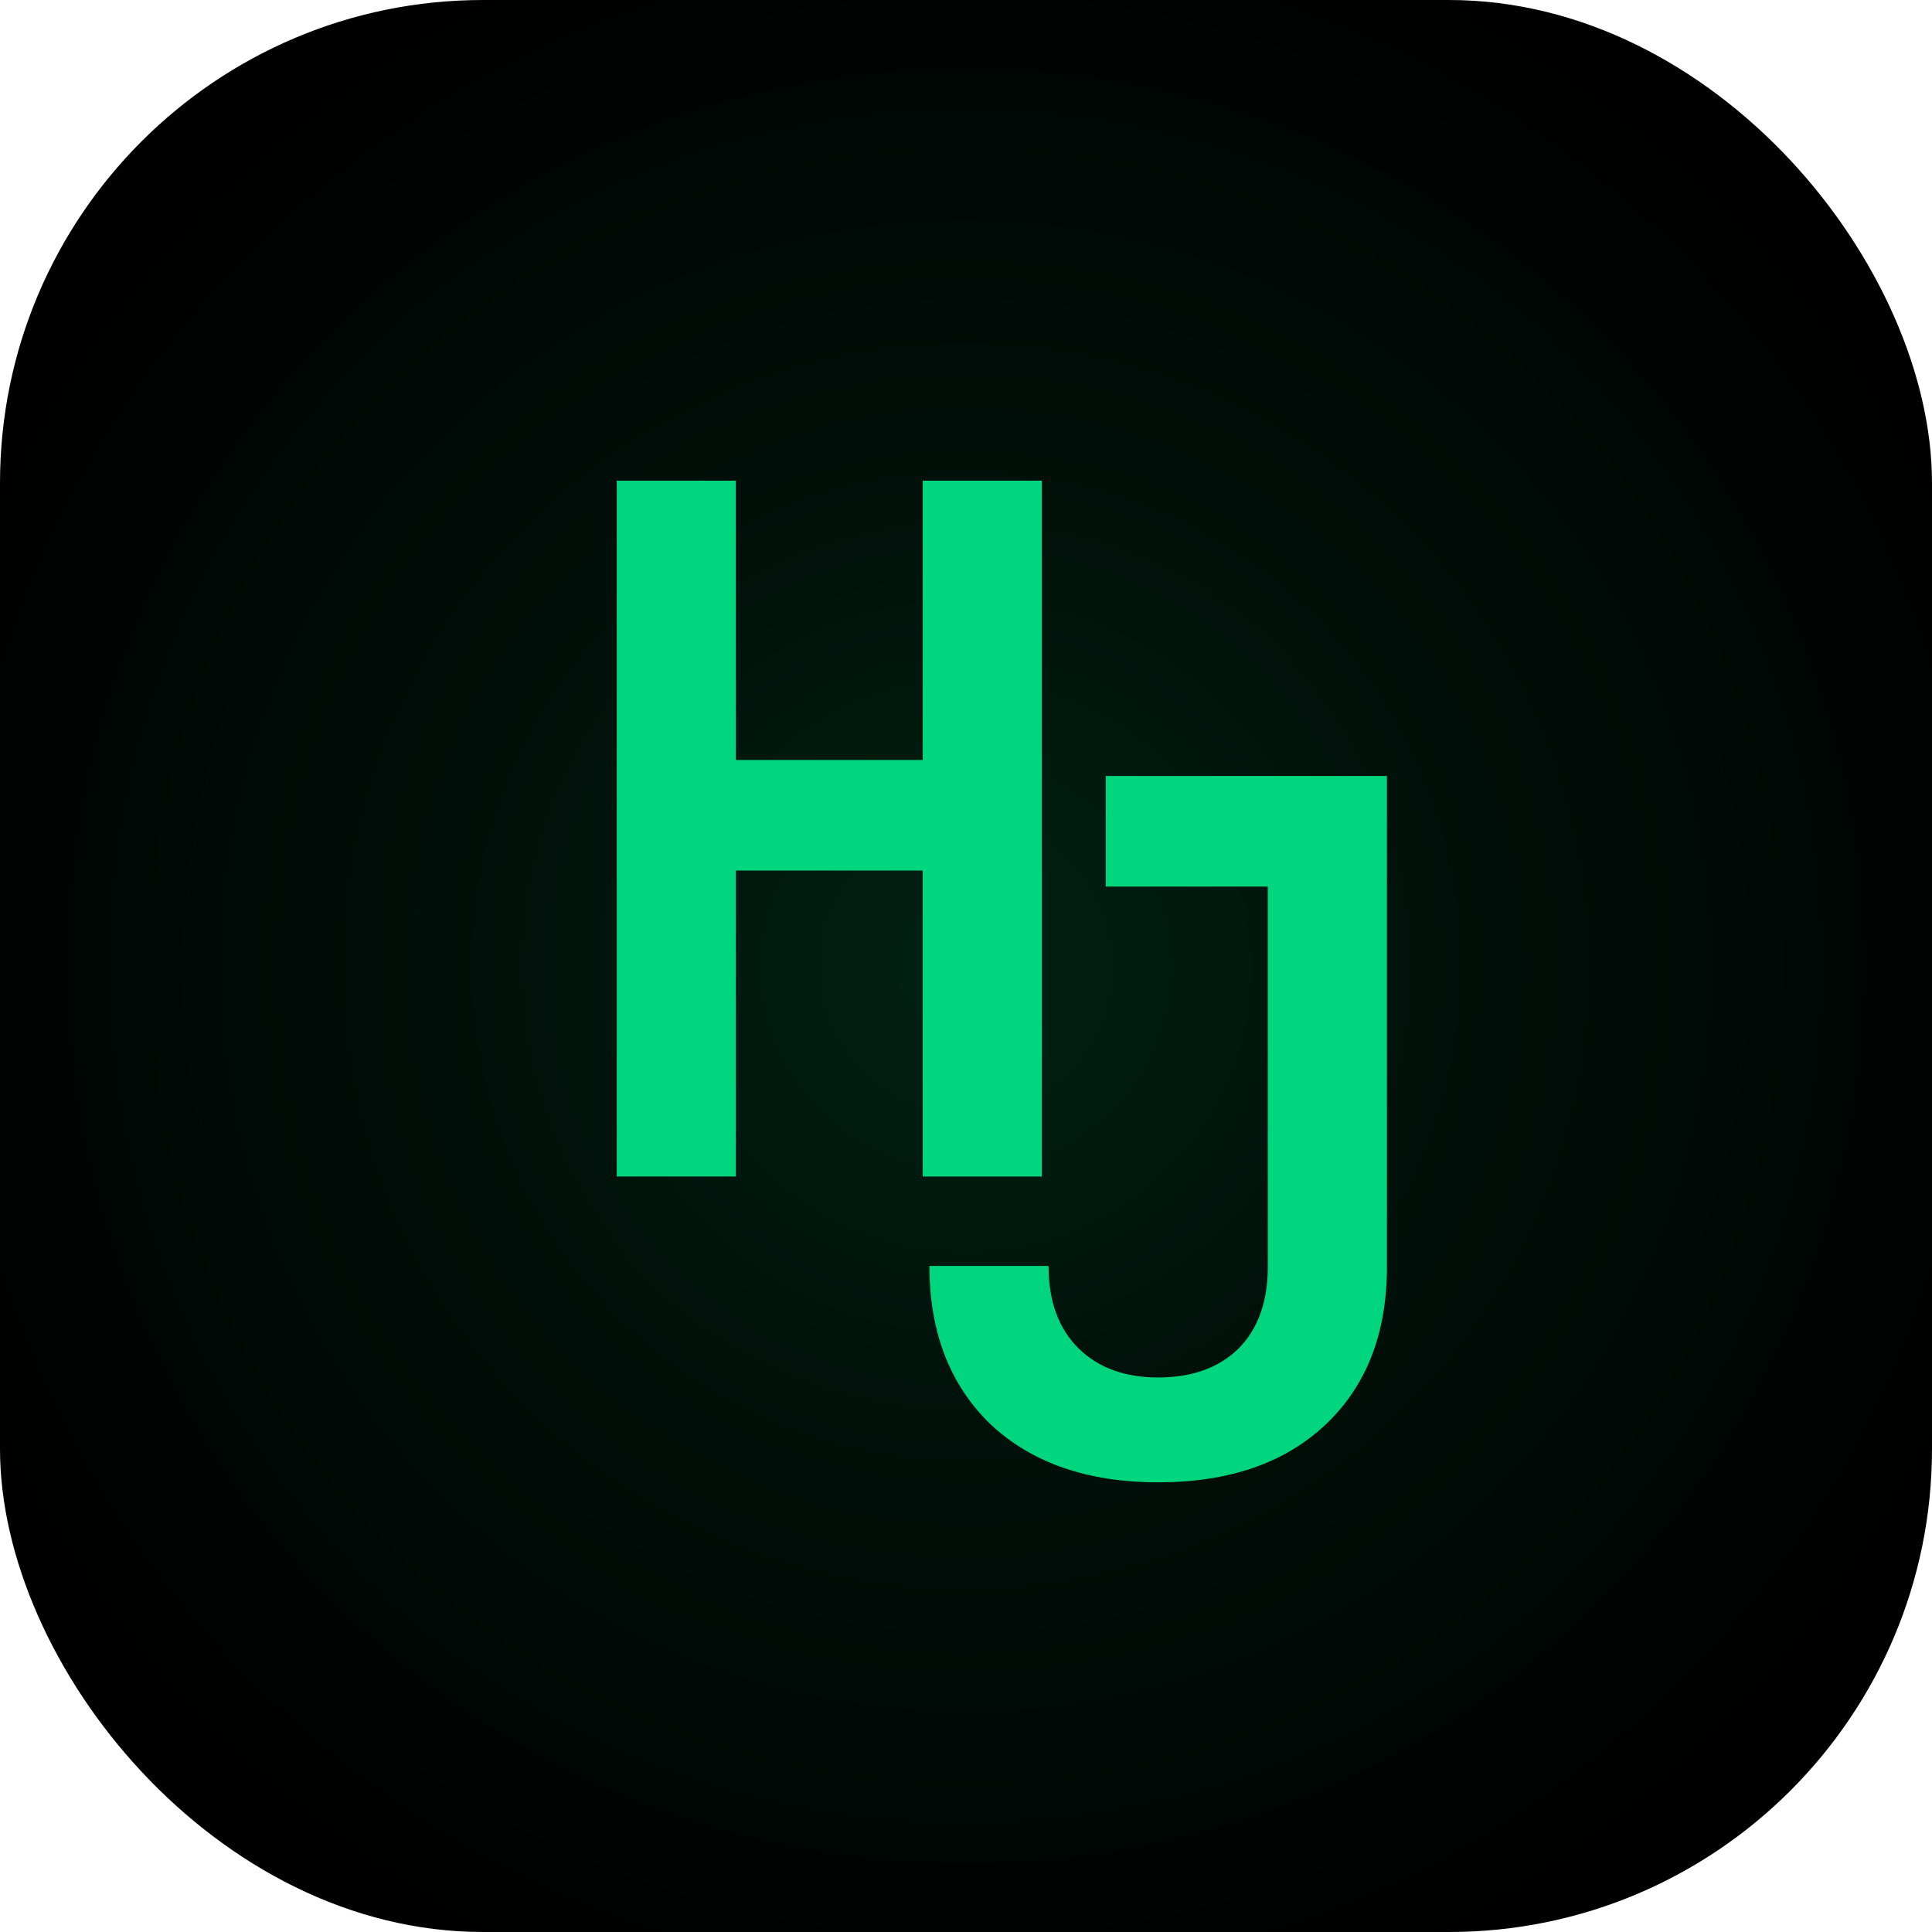
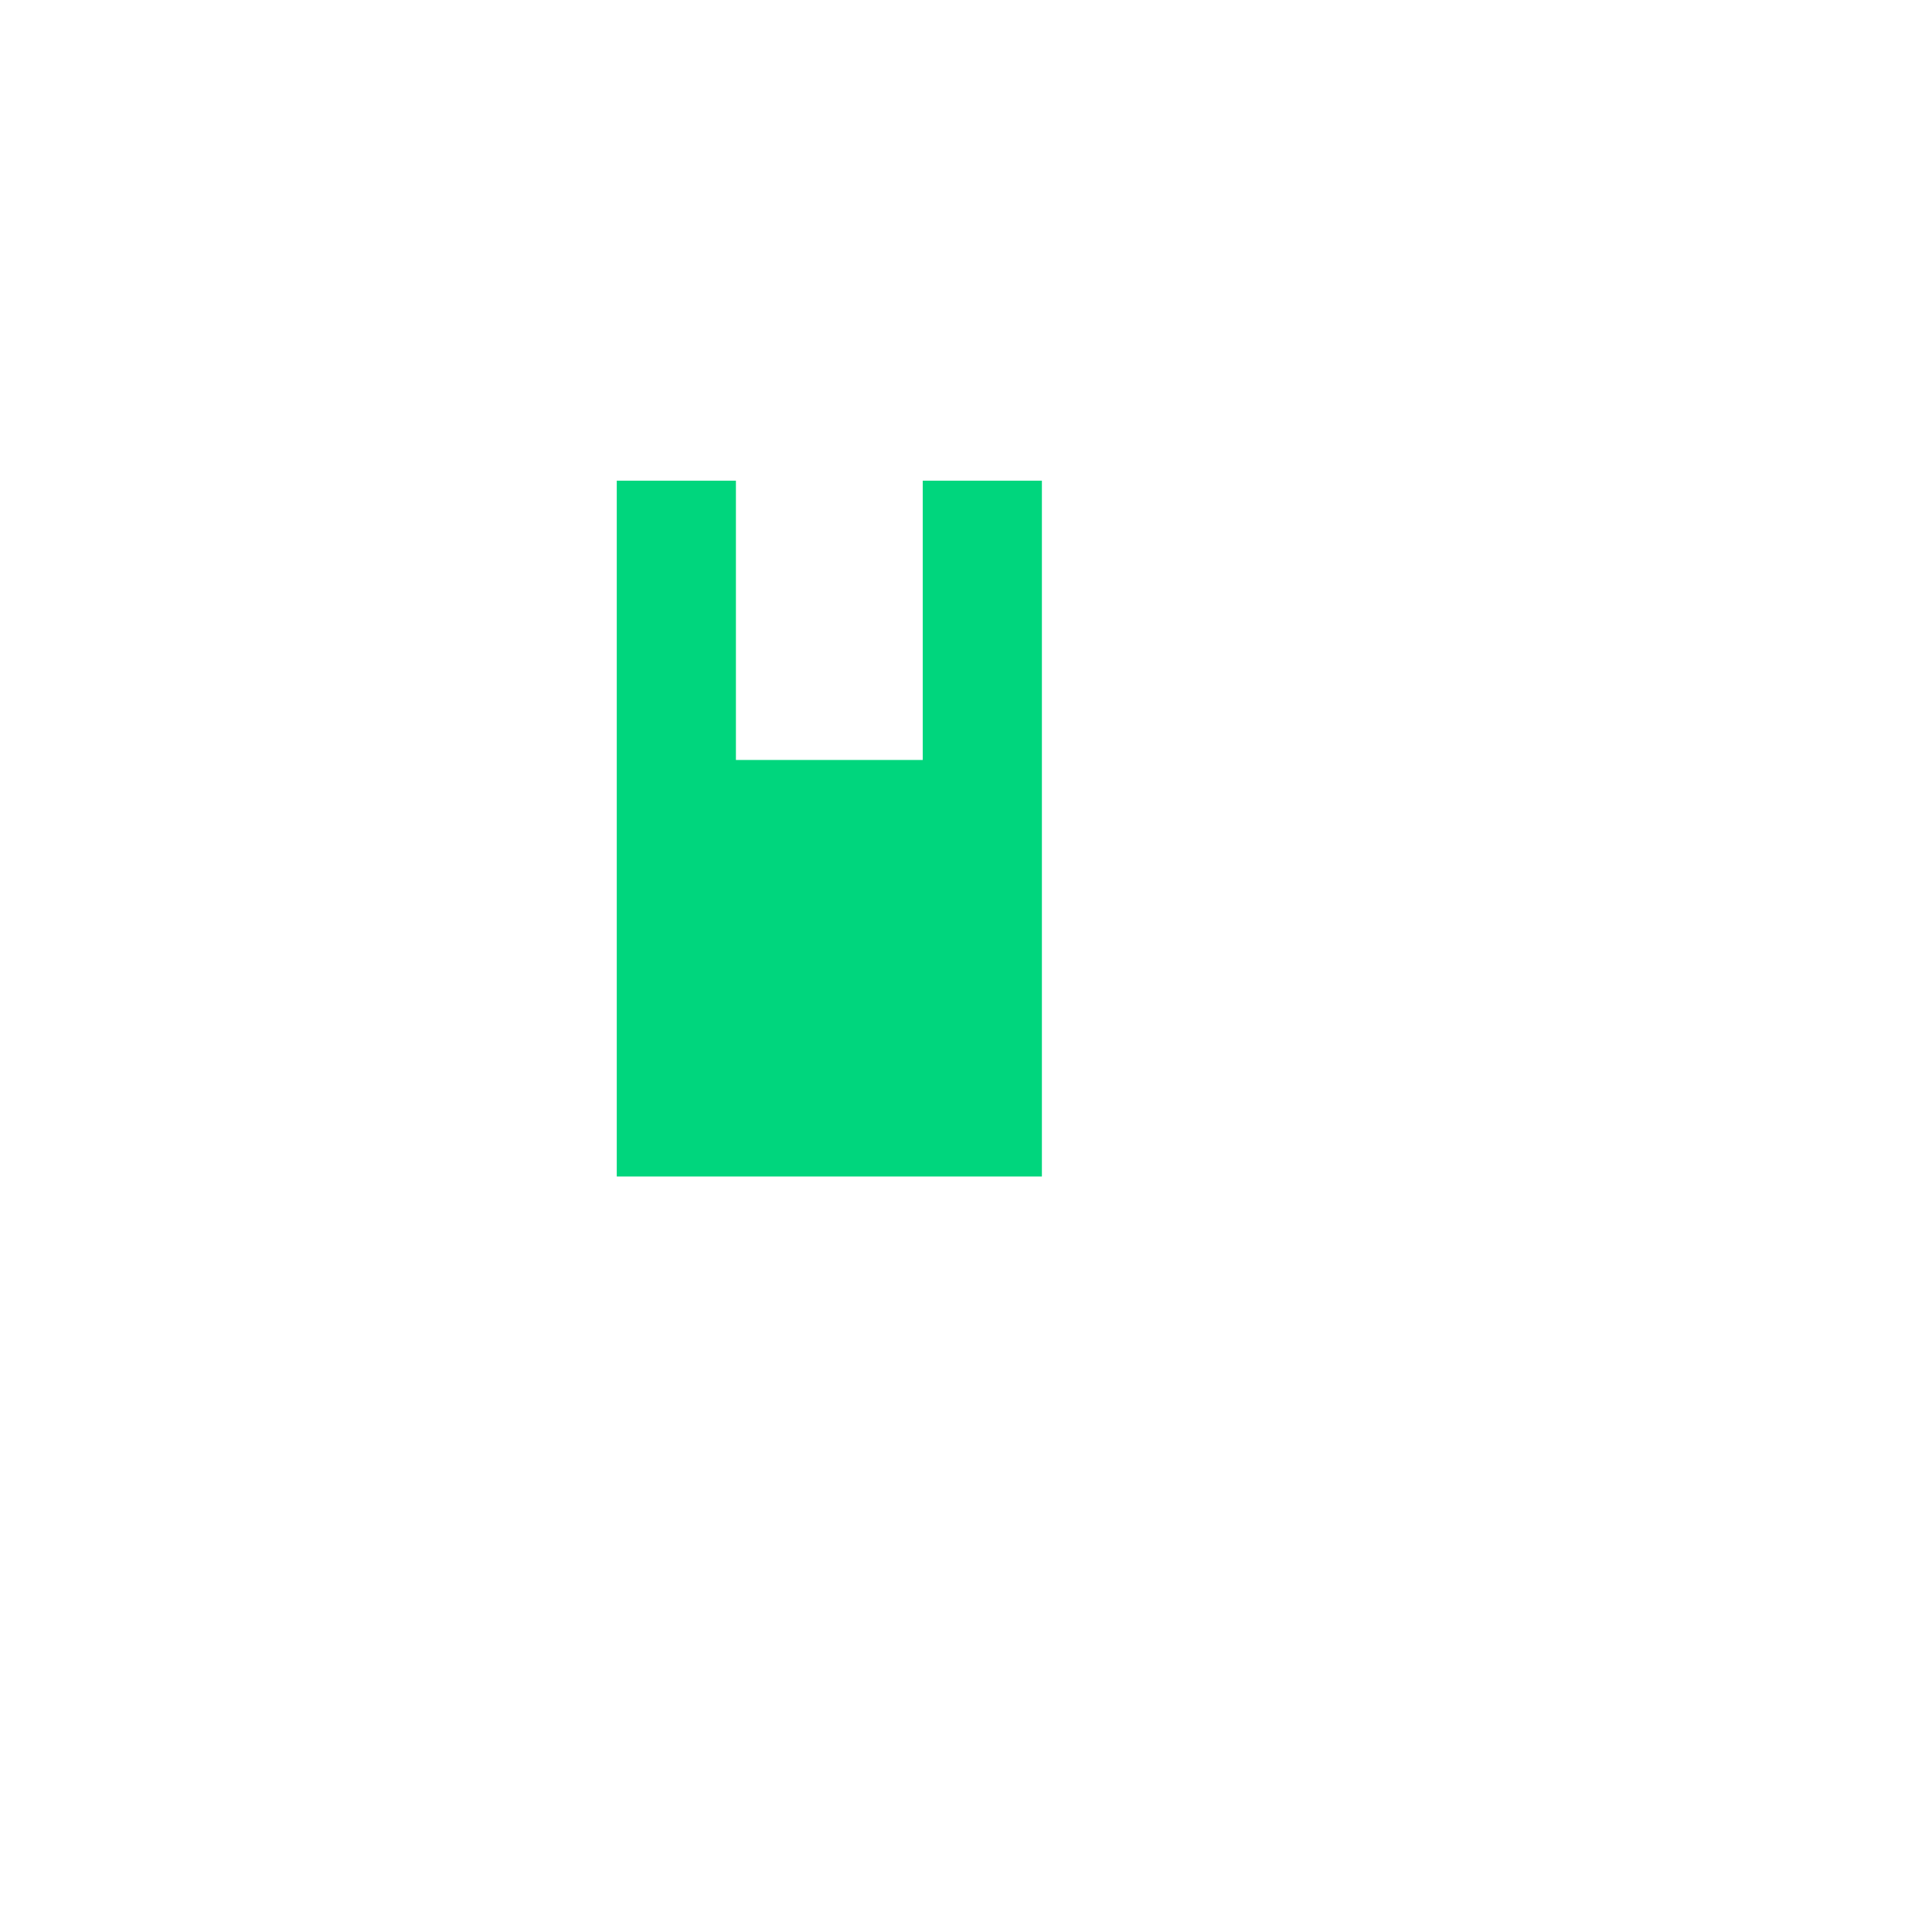
<svg xmlns="http://www.w3.org/2000/svg" width="512" height="512" viewBox="0 0 512 512" fill="none">
-   <rect width="512" height="512" rx="128" fill="url(#paint0_radial_742_5460)" />
-   <path d="M163.451 311.787V127.387H195.026V201.4H244.536V127.387H276.112V311.787H244.536V230.702H195.026V311.787H163.451Z" fill="#00D67D" />
-   <path d="M306.929 392.829C288.237 392.829 273.417 387.693 262.471 377.42C251.693 366.979 246.305 353.002 246.305 335.488H277.88C277.88 344.75 280.49 351.992 285.711 357.212C290.931 362.433 298.004 365.043 306.929 365.043C315.855 365.043 322.927 362.517 328.148 357.465C333.368 352.244 335.979 345.003 335.979 335.741V234.952H293.036V205.651H367.554V335.741C367.554 353.423 362.081 367.4 351.135 377.673C340.357 387.777 325.622 392.829 306.929 392.829Z" fill="#00D67D" />
+   <path d="M163.451 311.787V127.387H195.026V201.4H244.536V127.387H276.112V311.787H244.536V230.702V311.787H163.451Z" fill="#00D67D" />
  <defs>
    <radialGradient id="paint0_radial_742_5460" cx="0" cy="0" r="1" gradientUnits="userSpaceOnUse" gradientTransform="translate(256 256) rotate(90) scale(402)">
      <stop stop-color="#002214" />
      <stop offset="0.3" stop-color="#00110A" />
      <stop offset="0.72" />
    </radialGradient>
  </defs>
</svg>